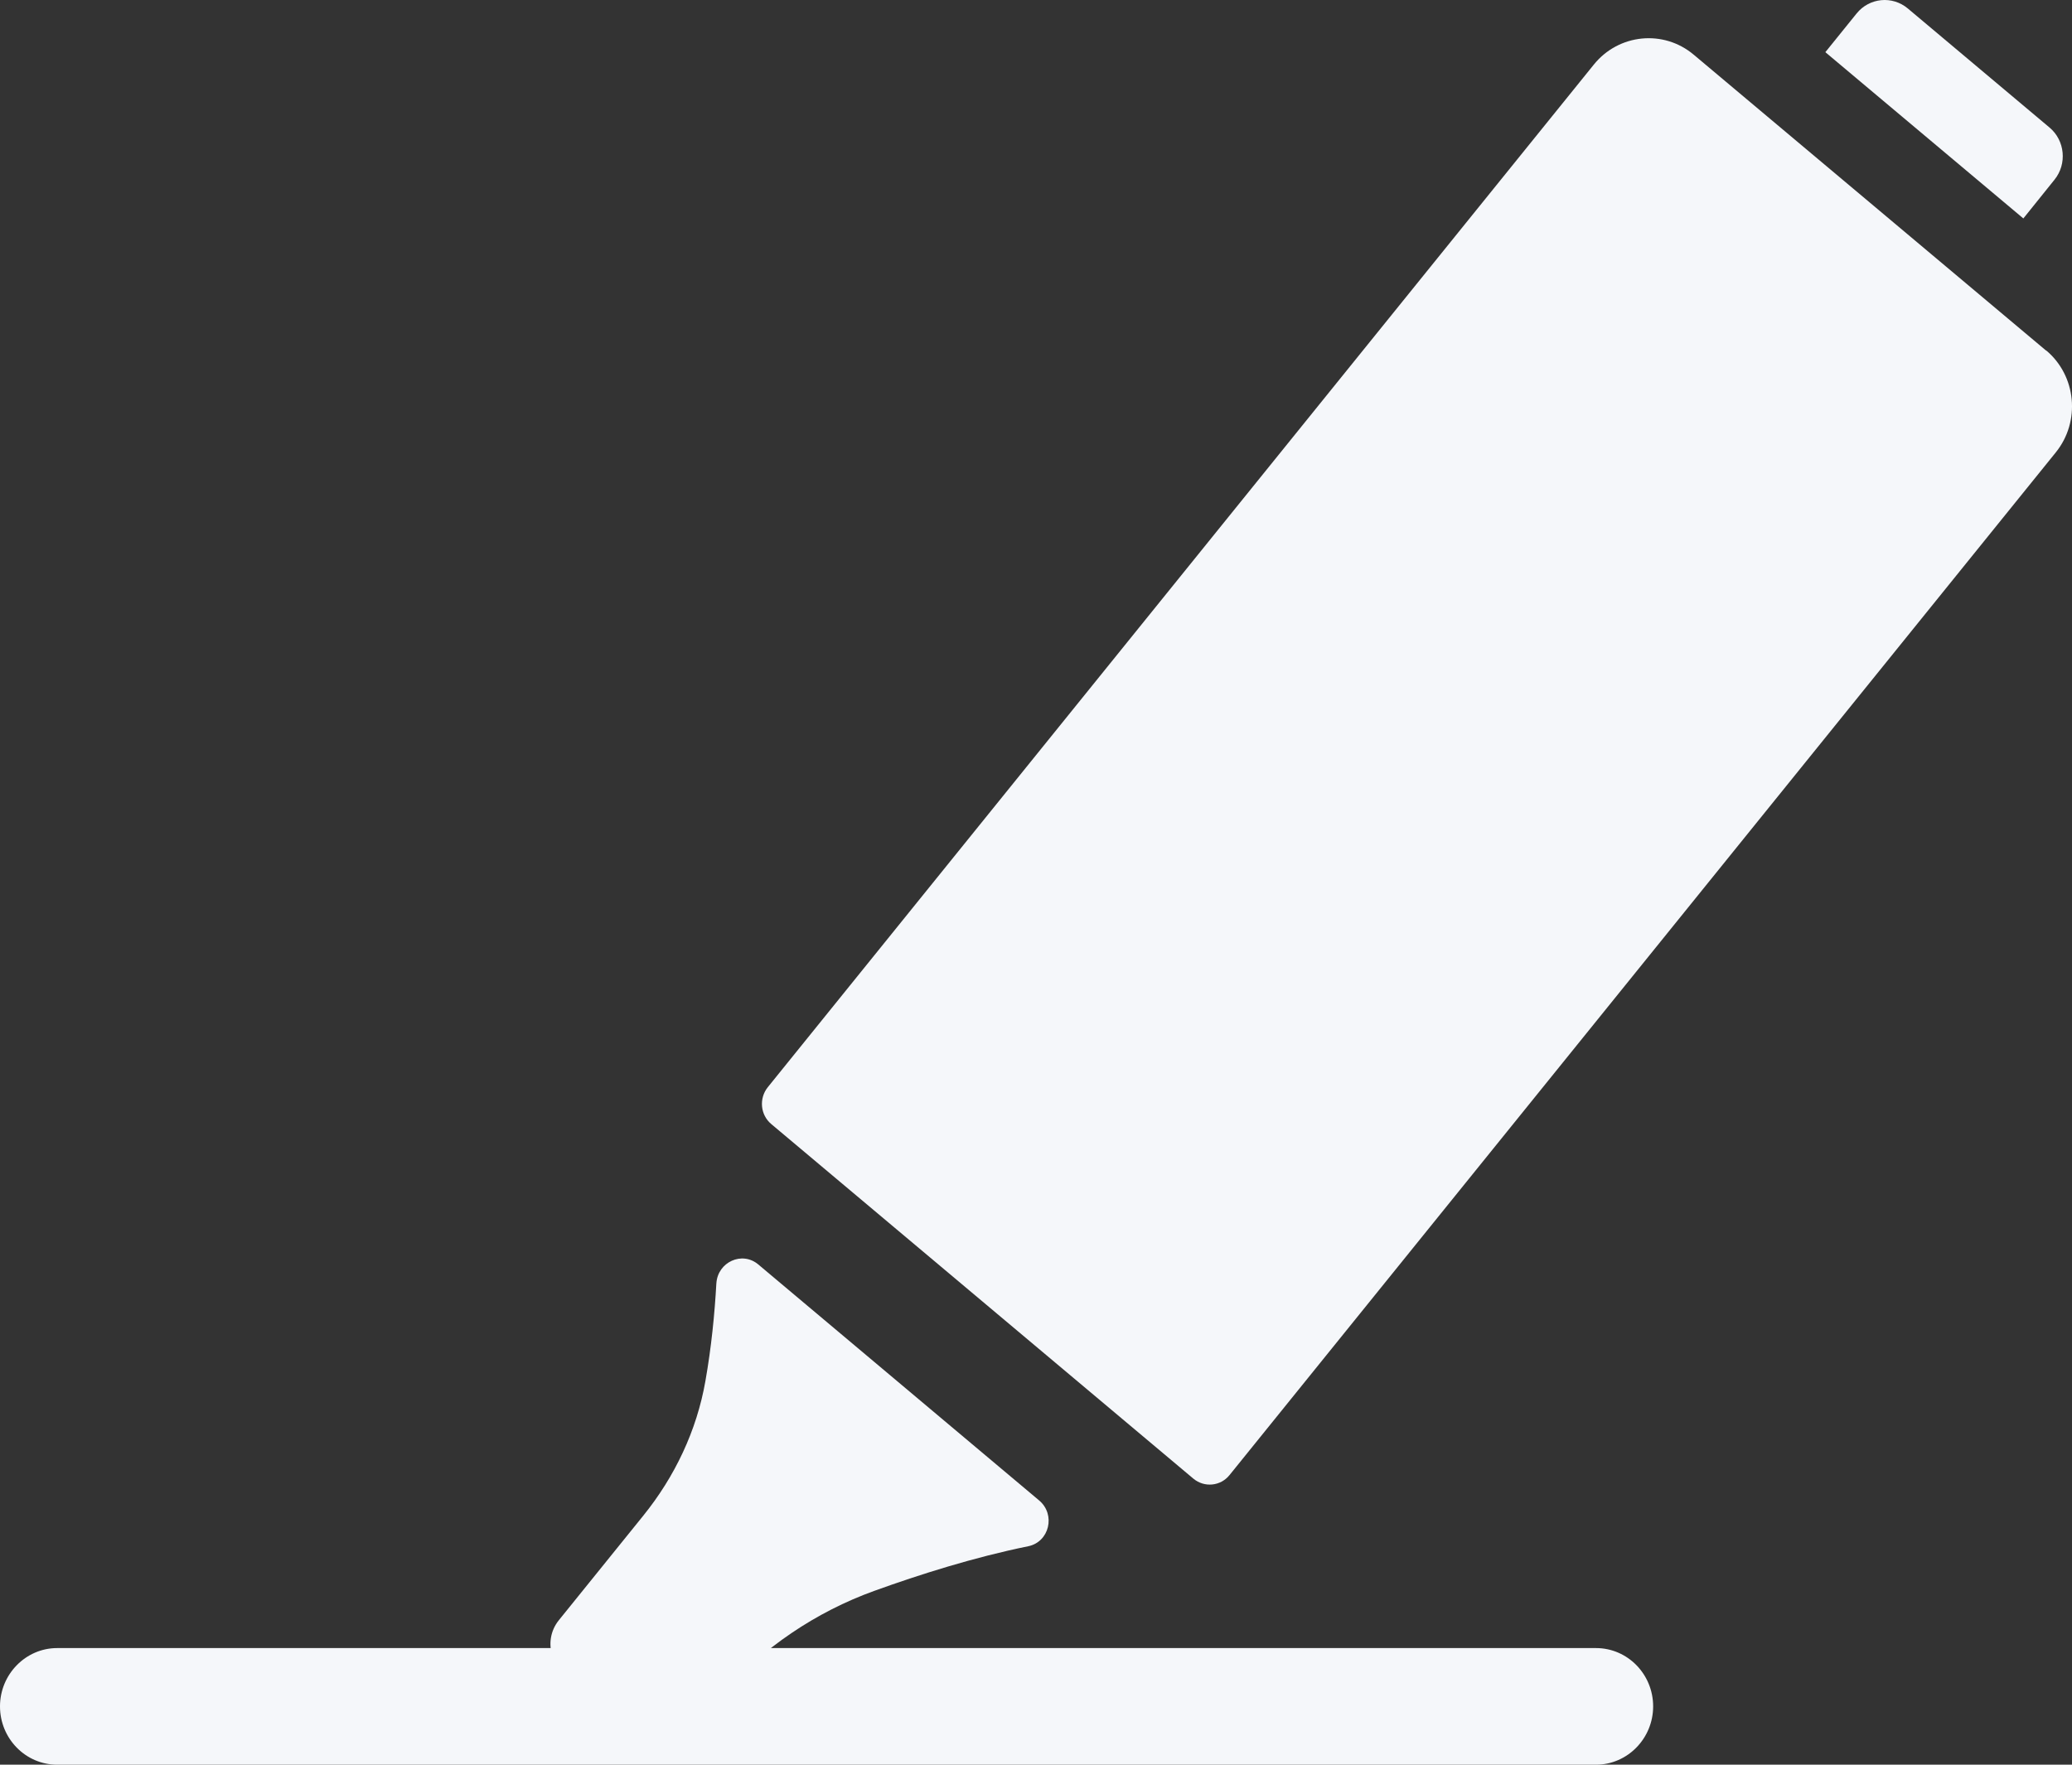
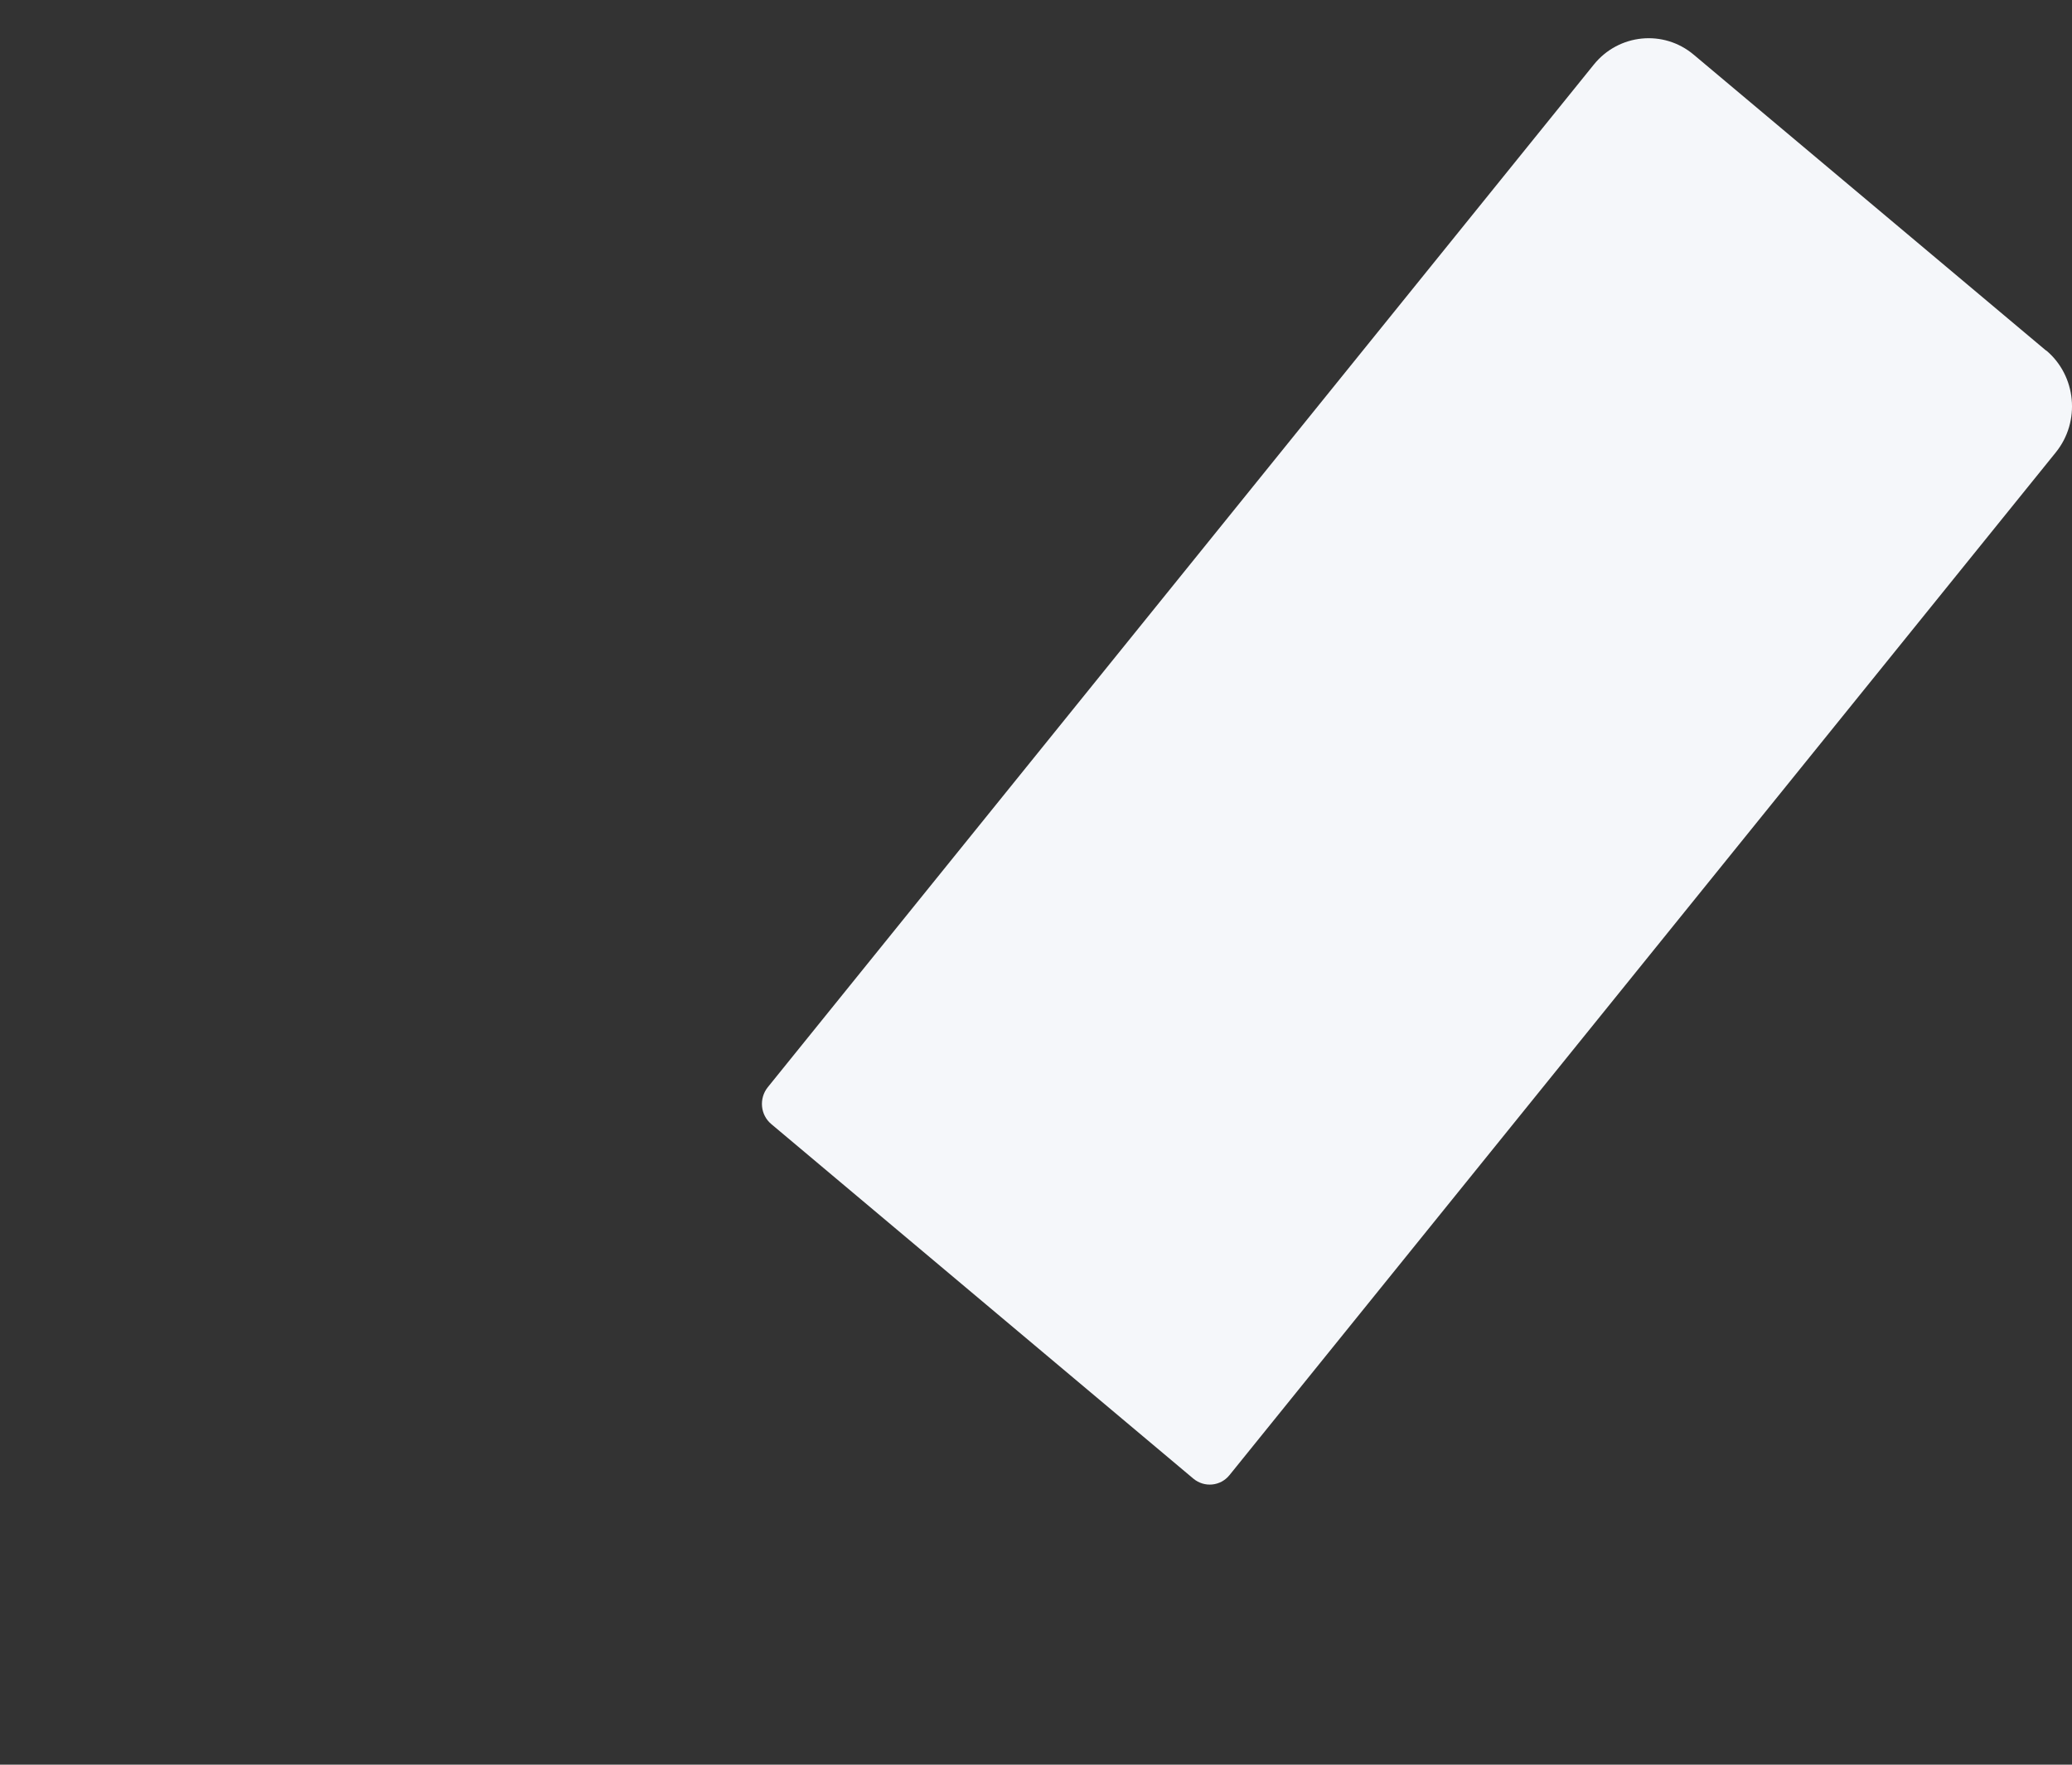
<svg xmlns="http://www.w3.org/2000/svg" width="27" height="23" viewBox="0 0 27 23" fill="none">
  <rect x="0" y="0" width="27" height="23" fill="#333333" stroke="none" />
  <g clip-path="url(#clip0_8808_10828)">
-     <path d="M26.366 2.847L23.786 0.68L24.193 0.176C24.359 -0.03 24.658 -0.059 24.86 0.11L26.707 1.662C26.909 1.831 26.938 2.137 26.772 2.342L26.366 2.847Z" fill="#F5F7FA" />
-     <path d="M9.335 16.723C9.313 17.121 9.27 17.559 9.192 18C9.079 18.647 8.792 19.248 8.382 19.755L7.283 21.116C7.055 21.398 7.199 21.825 7.547 21.905L8.932 22.23C9.101 22.27 9.28 22.217 9.397 22.084C9.944 21.477 10.63 21.009 11.394 20.734C11.98 20.522 12.695 20.296 13.398 20.153C13.675 20.097 13.759 19.739 13.541 19.556L9.882 16.481C9.671 16.302 9.352 16.448 9.335 16.727V16.723Z" fill="#F5F7FA" />
    <path d="M26.662 4.569L22.072 0.714C21.679 0.382 21.093 0.439 20.768 0.843L10.005 14.17C9.888 14.316 9.907 14.531 10.051 14.651L15.551 19.272C15.694 19.391 15.905 19.371 16.022 19.225L26.789 5.896C27.114 5.494 27.058 4.897 26.662 4.566V4.569Z" fill="#F5F7FA" />
-     <path d="M20.797 23H0.745C0.332 23 0 22.658 0 22.24C0 21.822 0.335 21.48 0.745 21.48H20.797C21.21 21.48 21.542 21.822 21.542 22.24C21.542 22.658 21.207 23 20.797 23Z" fill="#F5F7FA" />
  </g>
  <defs>
    <clipPath id="clip0_8808_10828">
      <rect width="27" height="23" fill="white" />
    </clipPath>
  </defs>
</svg>